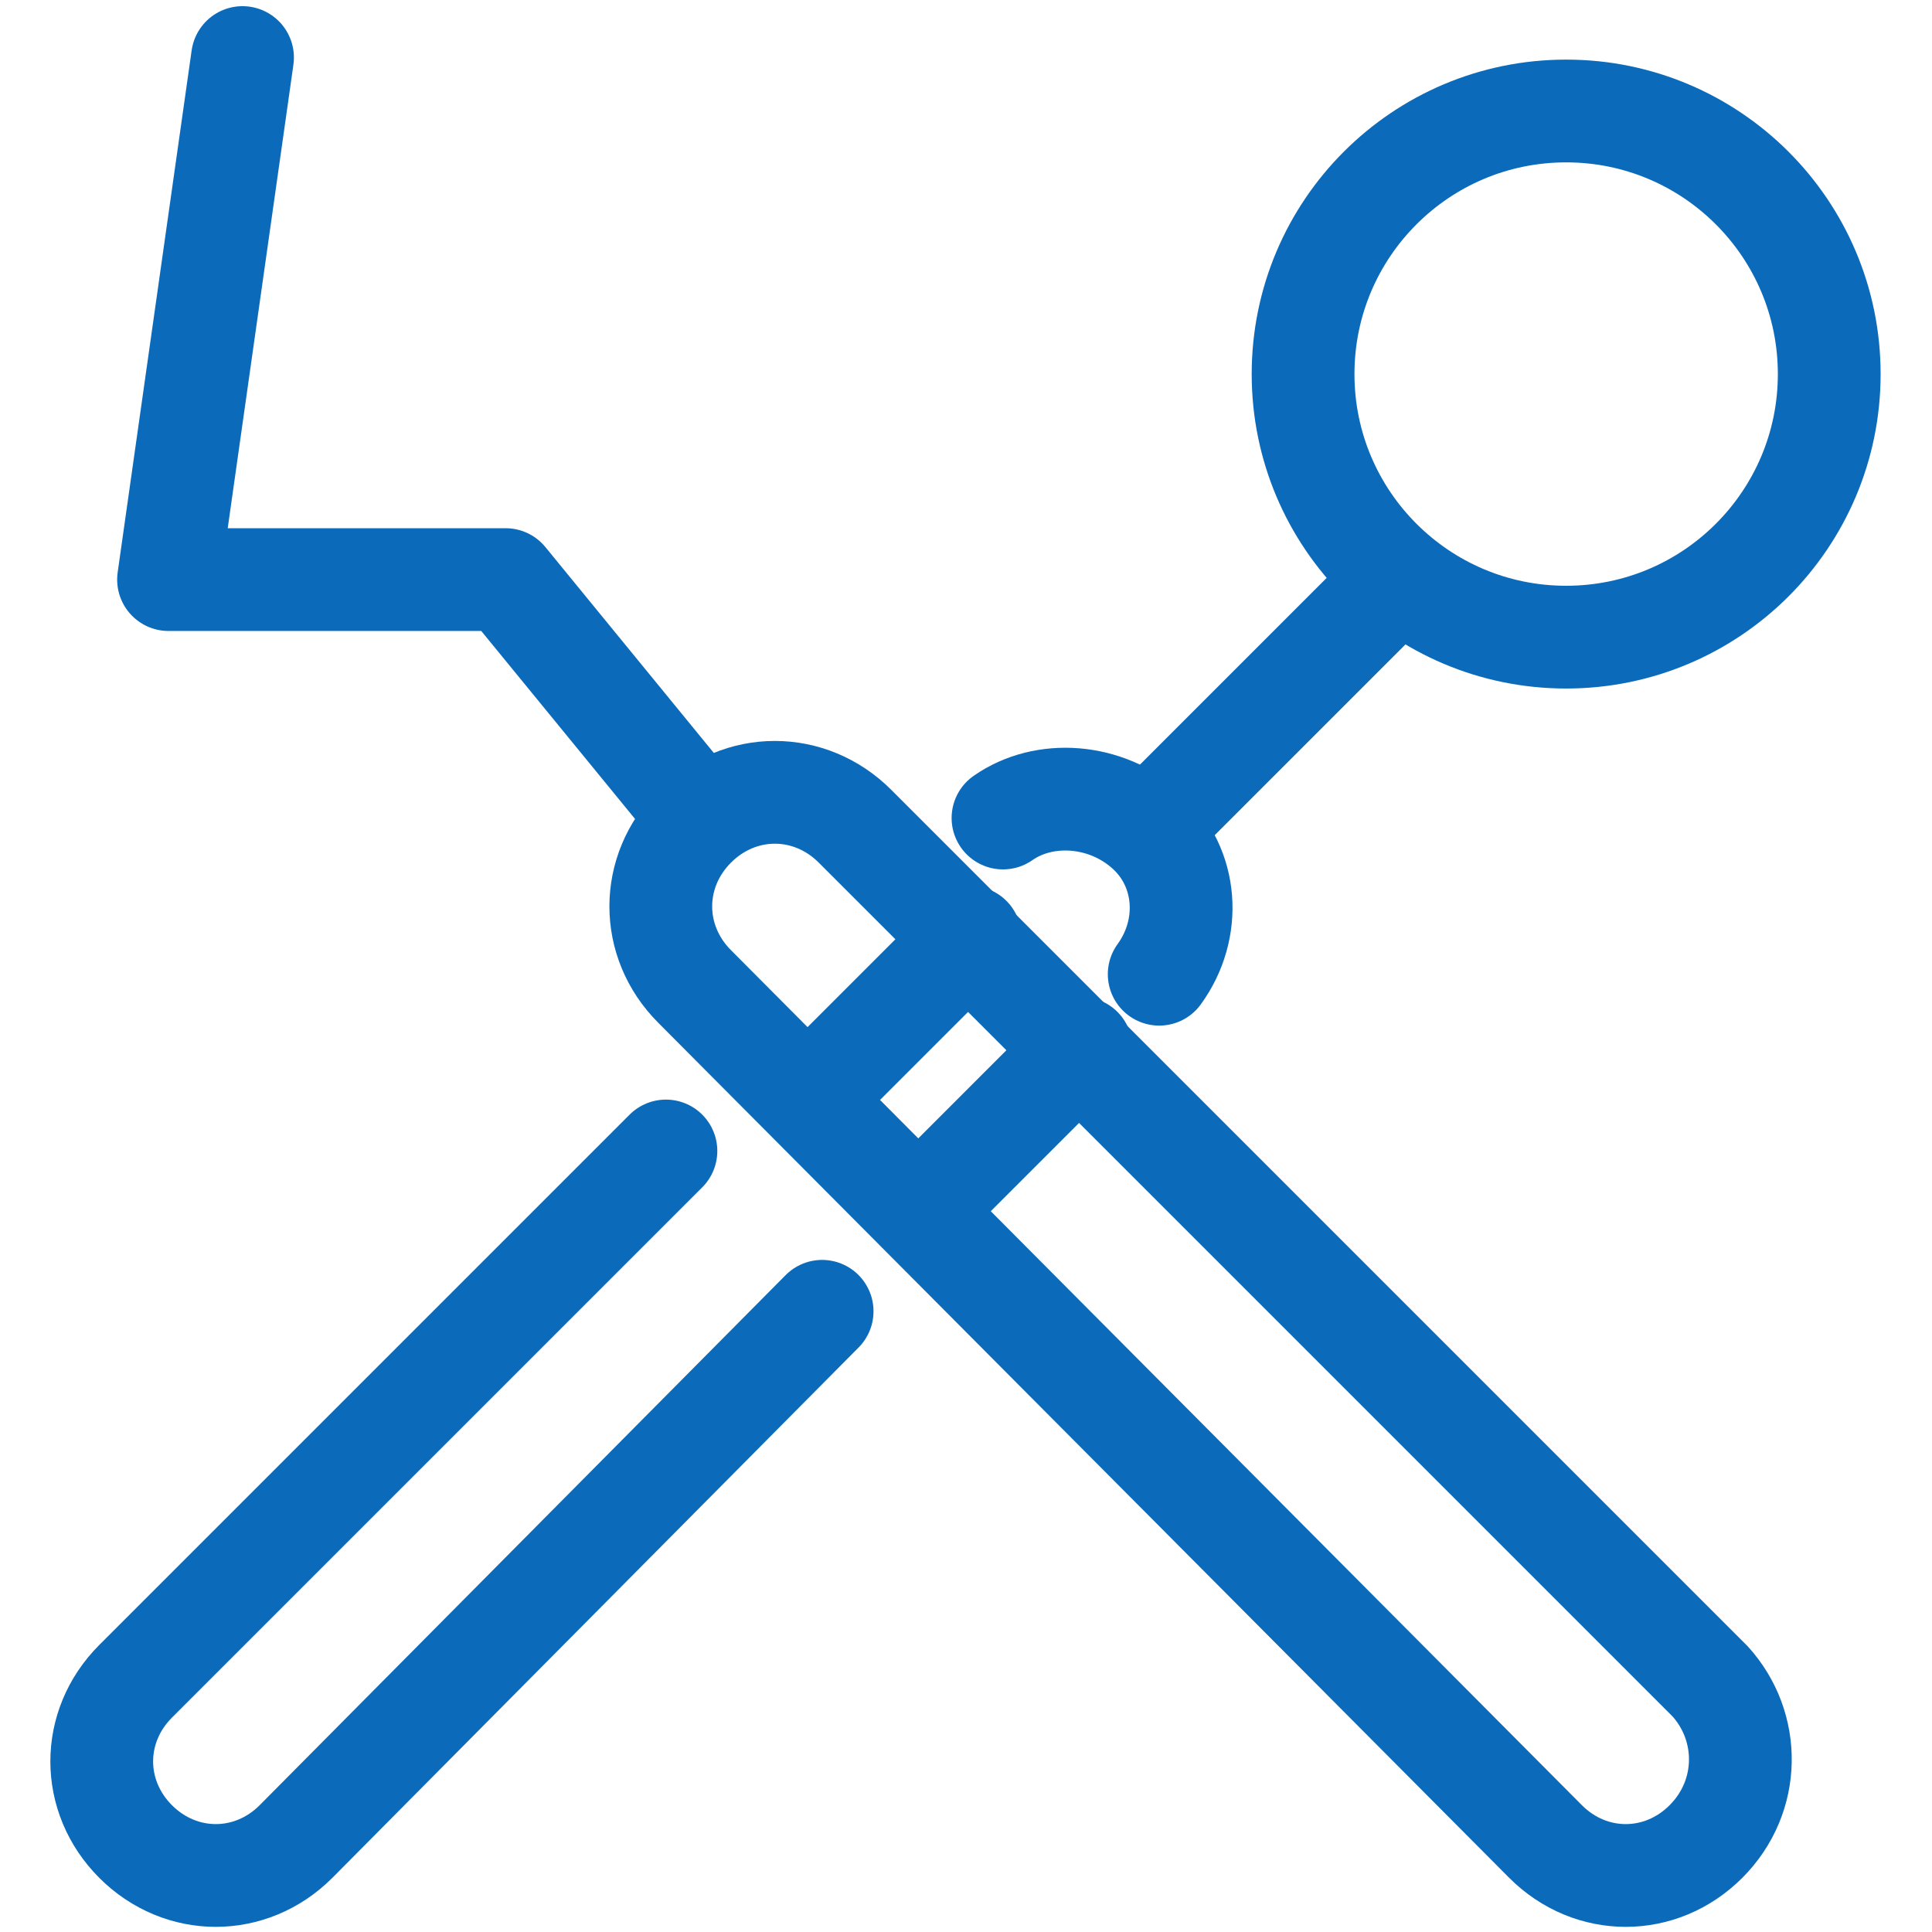
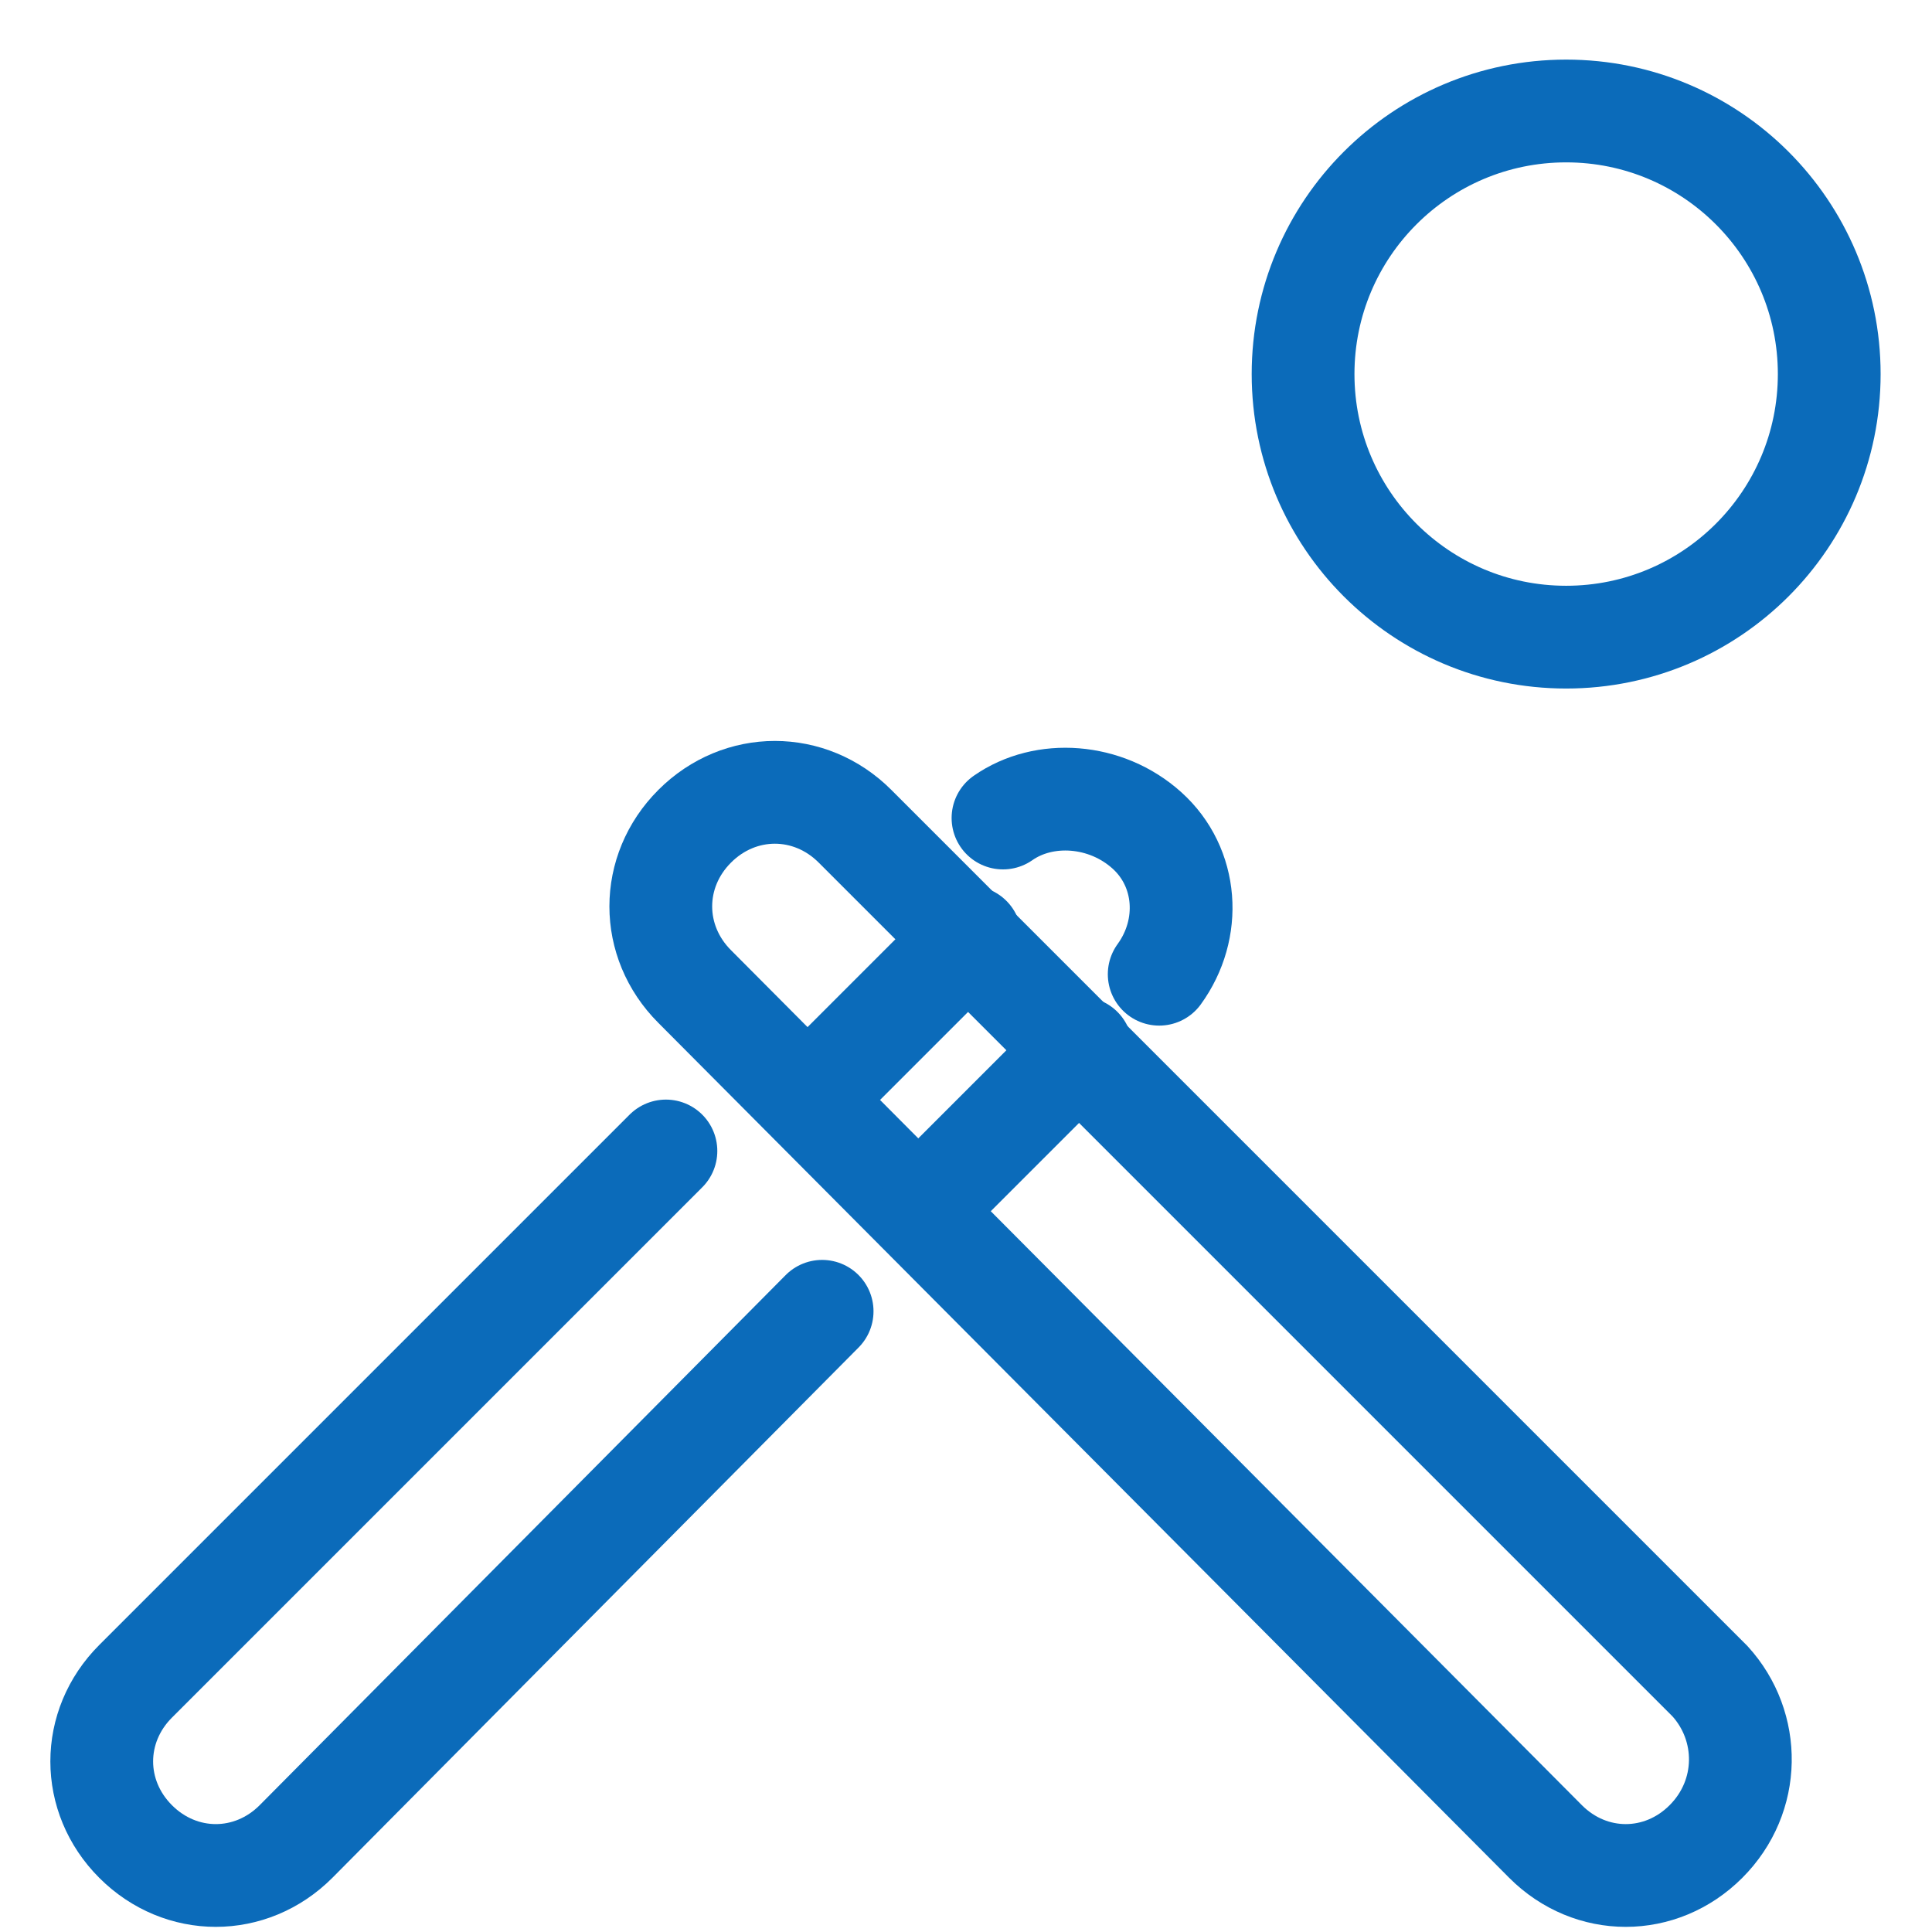
<svg xmlns="http://www.w3.org/2000/svg" version="1.1" id="レイヤー_1" x="0px" y="0px" viewBox="0 0 47 47" style="enable-background:new 0 0 47 47;" xml:space="preserve">
  <style type="text/css">
	.st0{fill:none;stroke:#0B6BBA;stroke-width:2.5;stroke-linecap:round;stroke-linejoin:round;stroke-miterlimit:10;}
</style>
  <g>
-     <polyline class="st0" points="5.9,1.4 4.1,14.1 12.3,14.1 16.8,19.6  " />
-     <path class="st0" d="M41.5,44.8L41.5,44.8c-1.1,1.1-2.8,1.1-3.9,0L16.9,24c-1.1-1.1-1.1-2.8,0-3.9l0,0c1.1-1.1,2.8-1.1,3.9,0   l20.8,20.8C42.6,42,42.6,43.7,41.5,44.8z" />
+     <path class="st0" d="M41.5,44.8c-1.1,1.1-2.8,1.1-3.9,0L16.9,24c-1.1-1.1-1.1-2.8,0-3.9l0,0c1.1-1.1,2.8-1.1,3.9,0   l20.8,20.8C42.6,42,42.6,43.7,41.5,44.8z" />
    <line class="st0" x1="23.6" y1="22.8" x2="20" y2="26.4" />
    <line class="st0" x1="26.3" y1="25.5" x2="22.7" y2="29.1" />
    <circle class="st0" cx="38.1" cy="9.1" r="6.4" />
-     <line class="st0" x1="33.8" y1="14.3" x2="28.3" y2="19.8" />
    <path class="st0" d="M16.2,28L3.3,40.9c-1.1,1.1-1.1,2.8,0,3.9c1.1,1.1,2.8,1.1,3.9,0L20,31.9" />
    <path class="st0" d="M28.2,23.7c0.8-1.1,0.7-2.6-0.3-3.5s-2.5-1-3.5-0.3" />
  </g>
</svg>